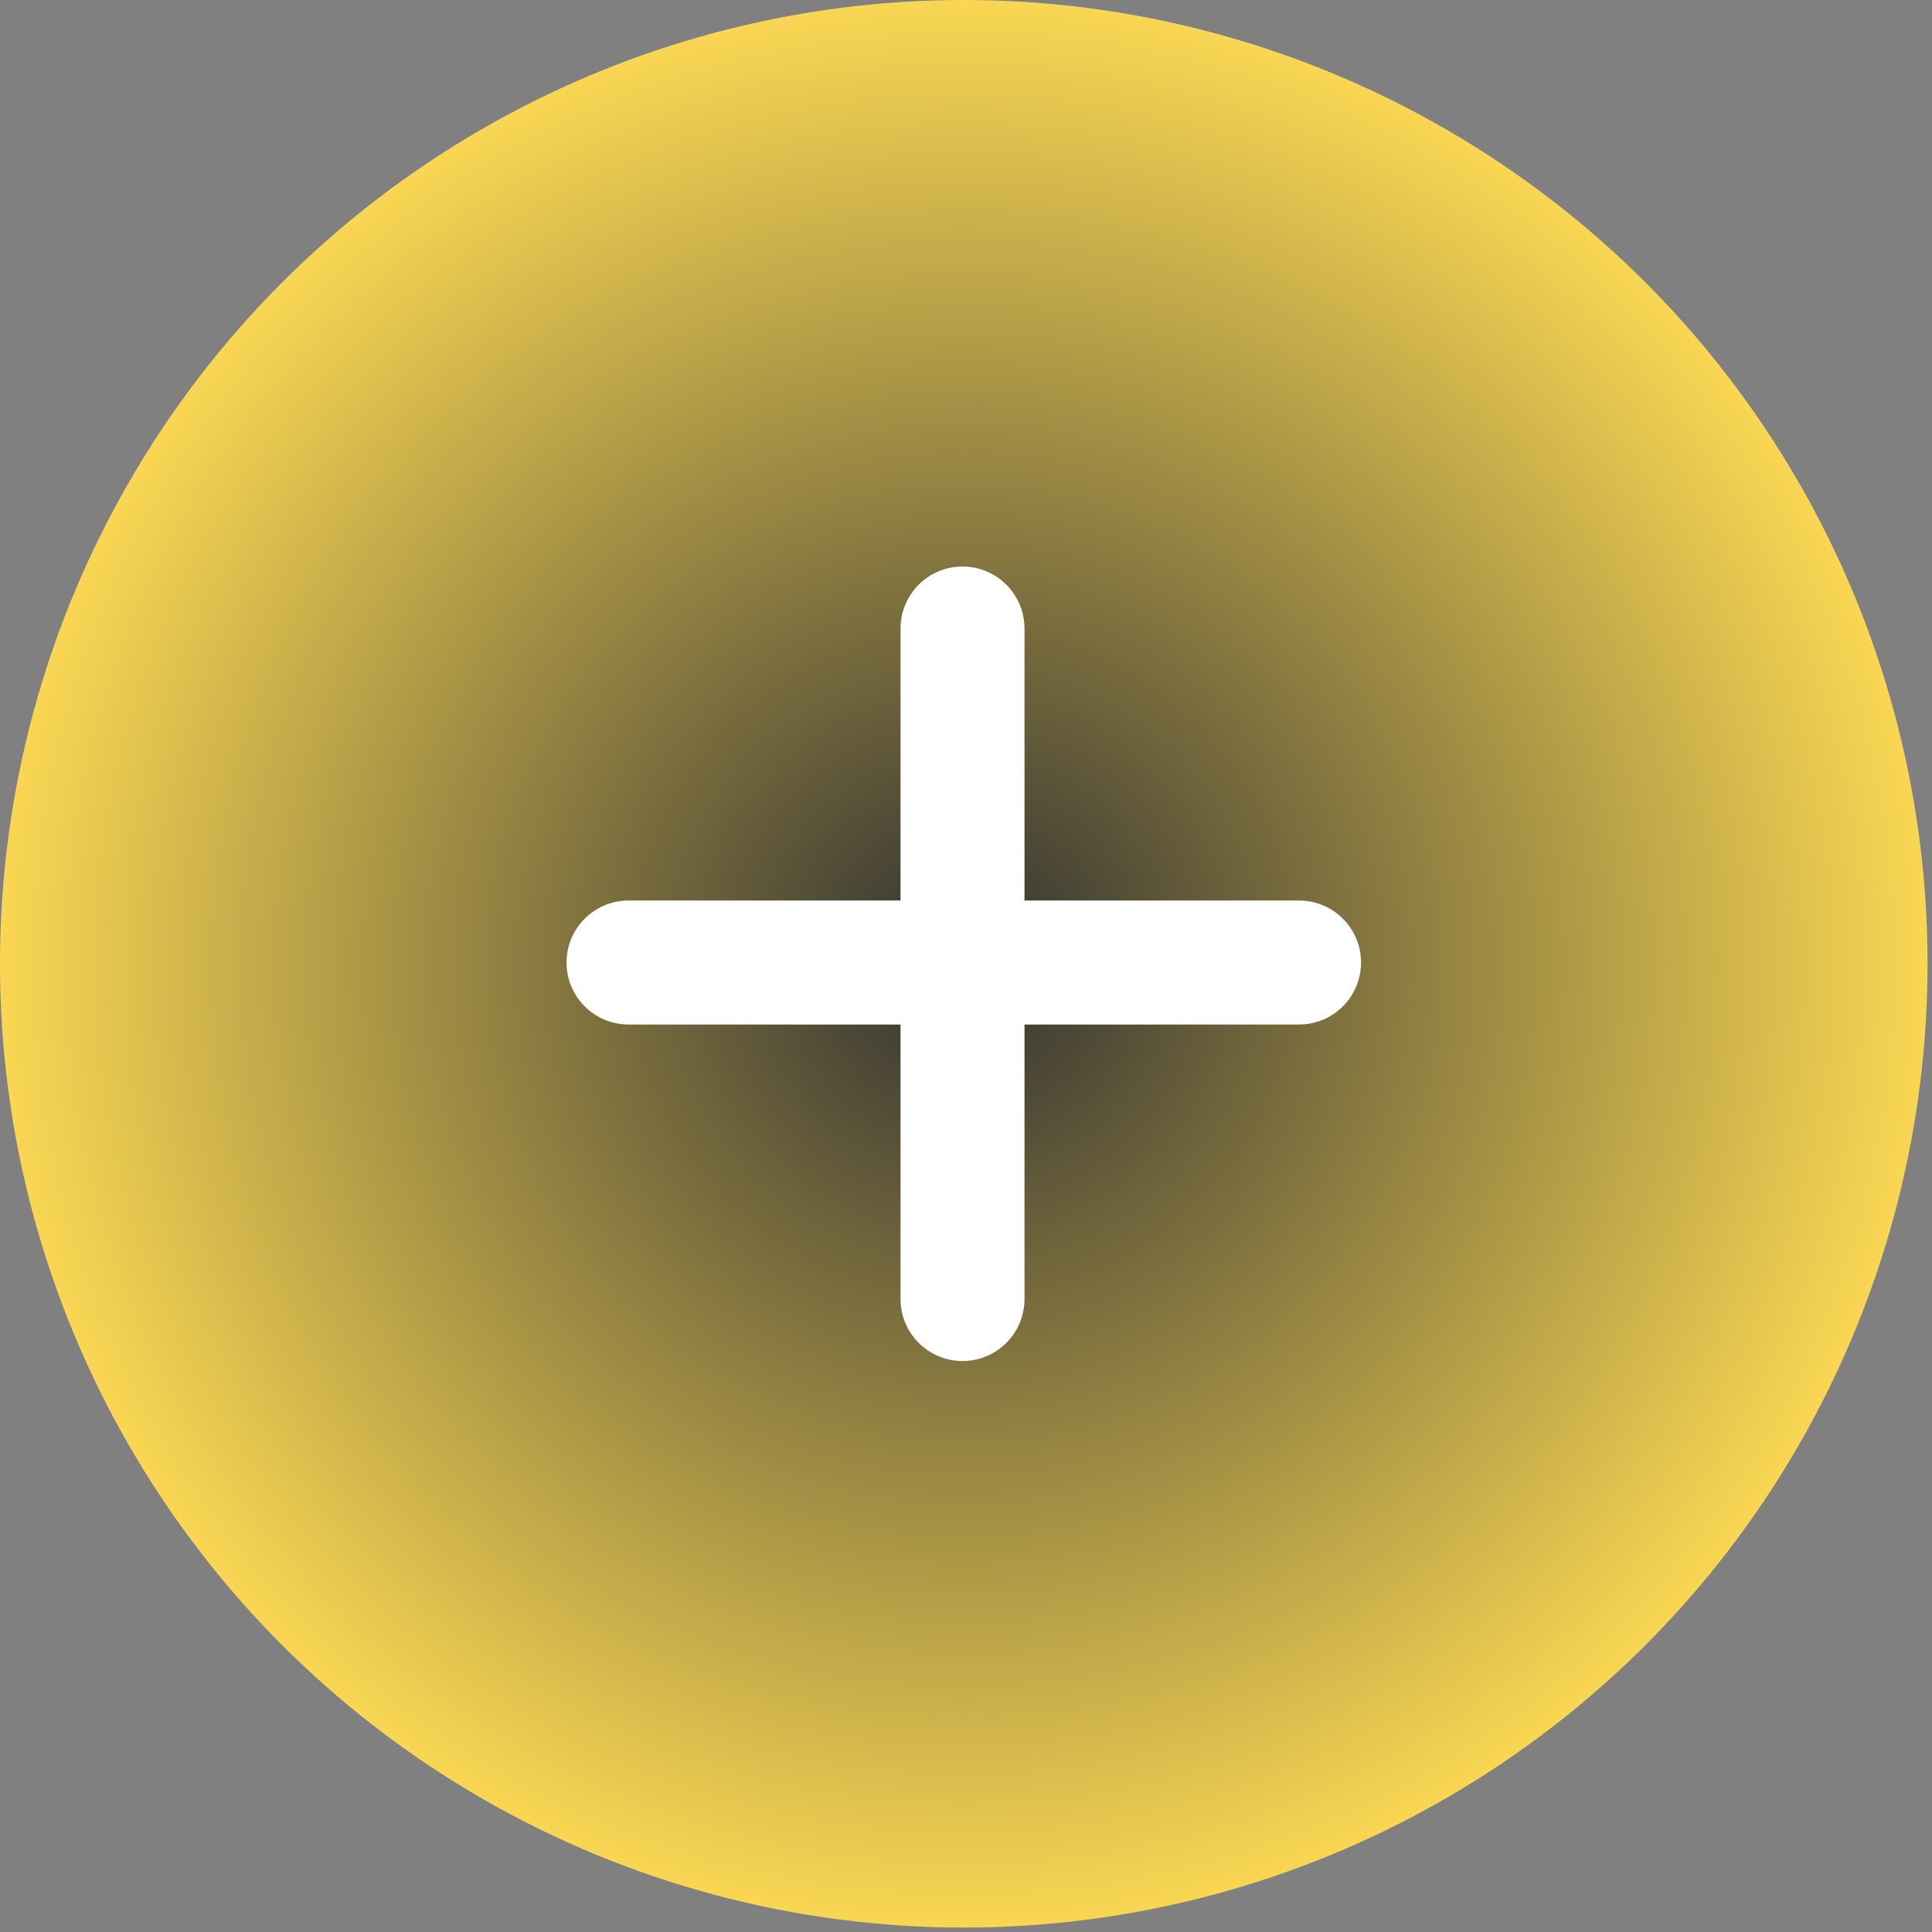
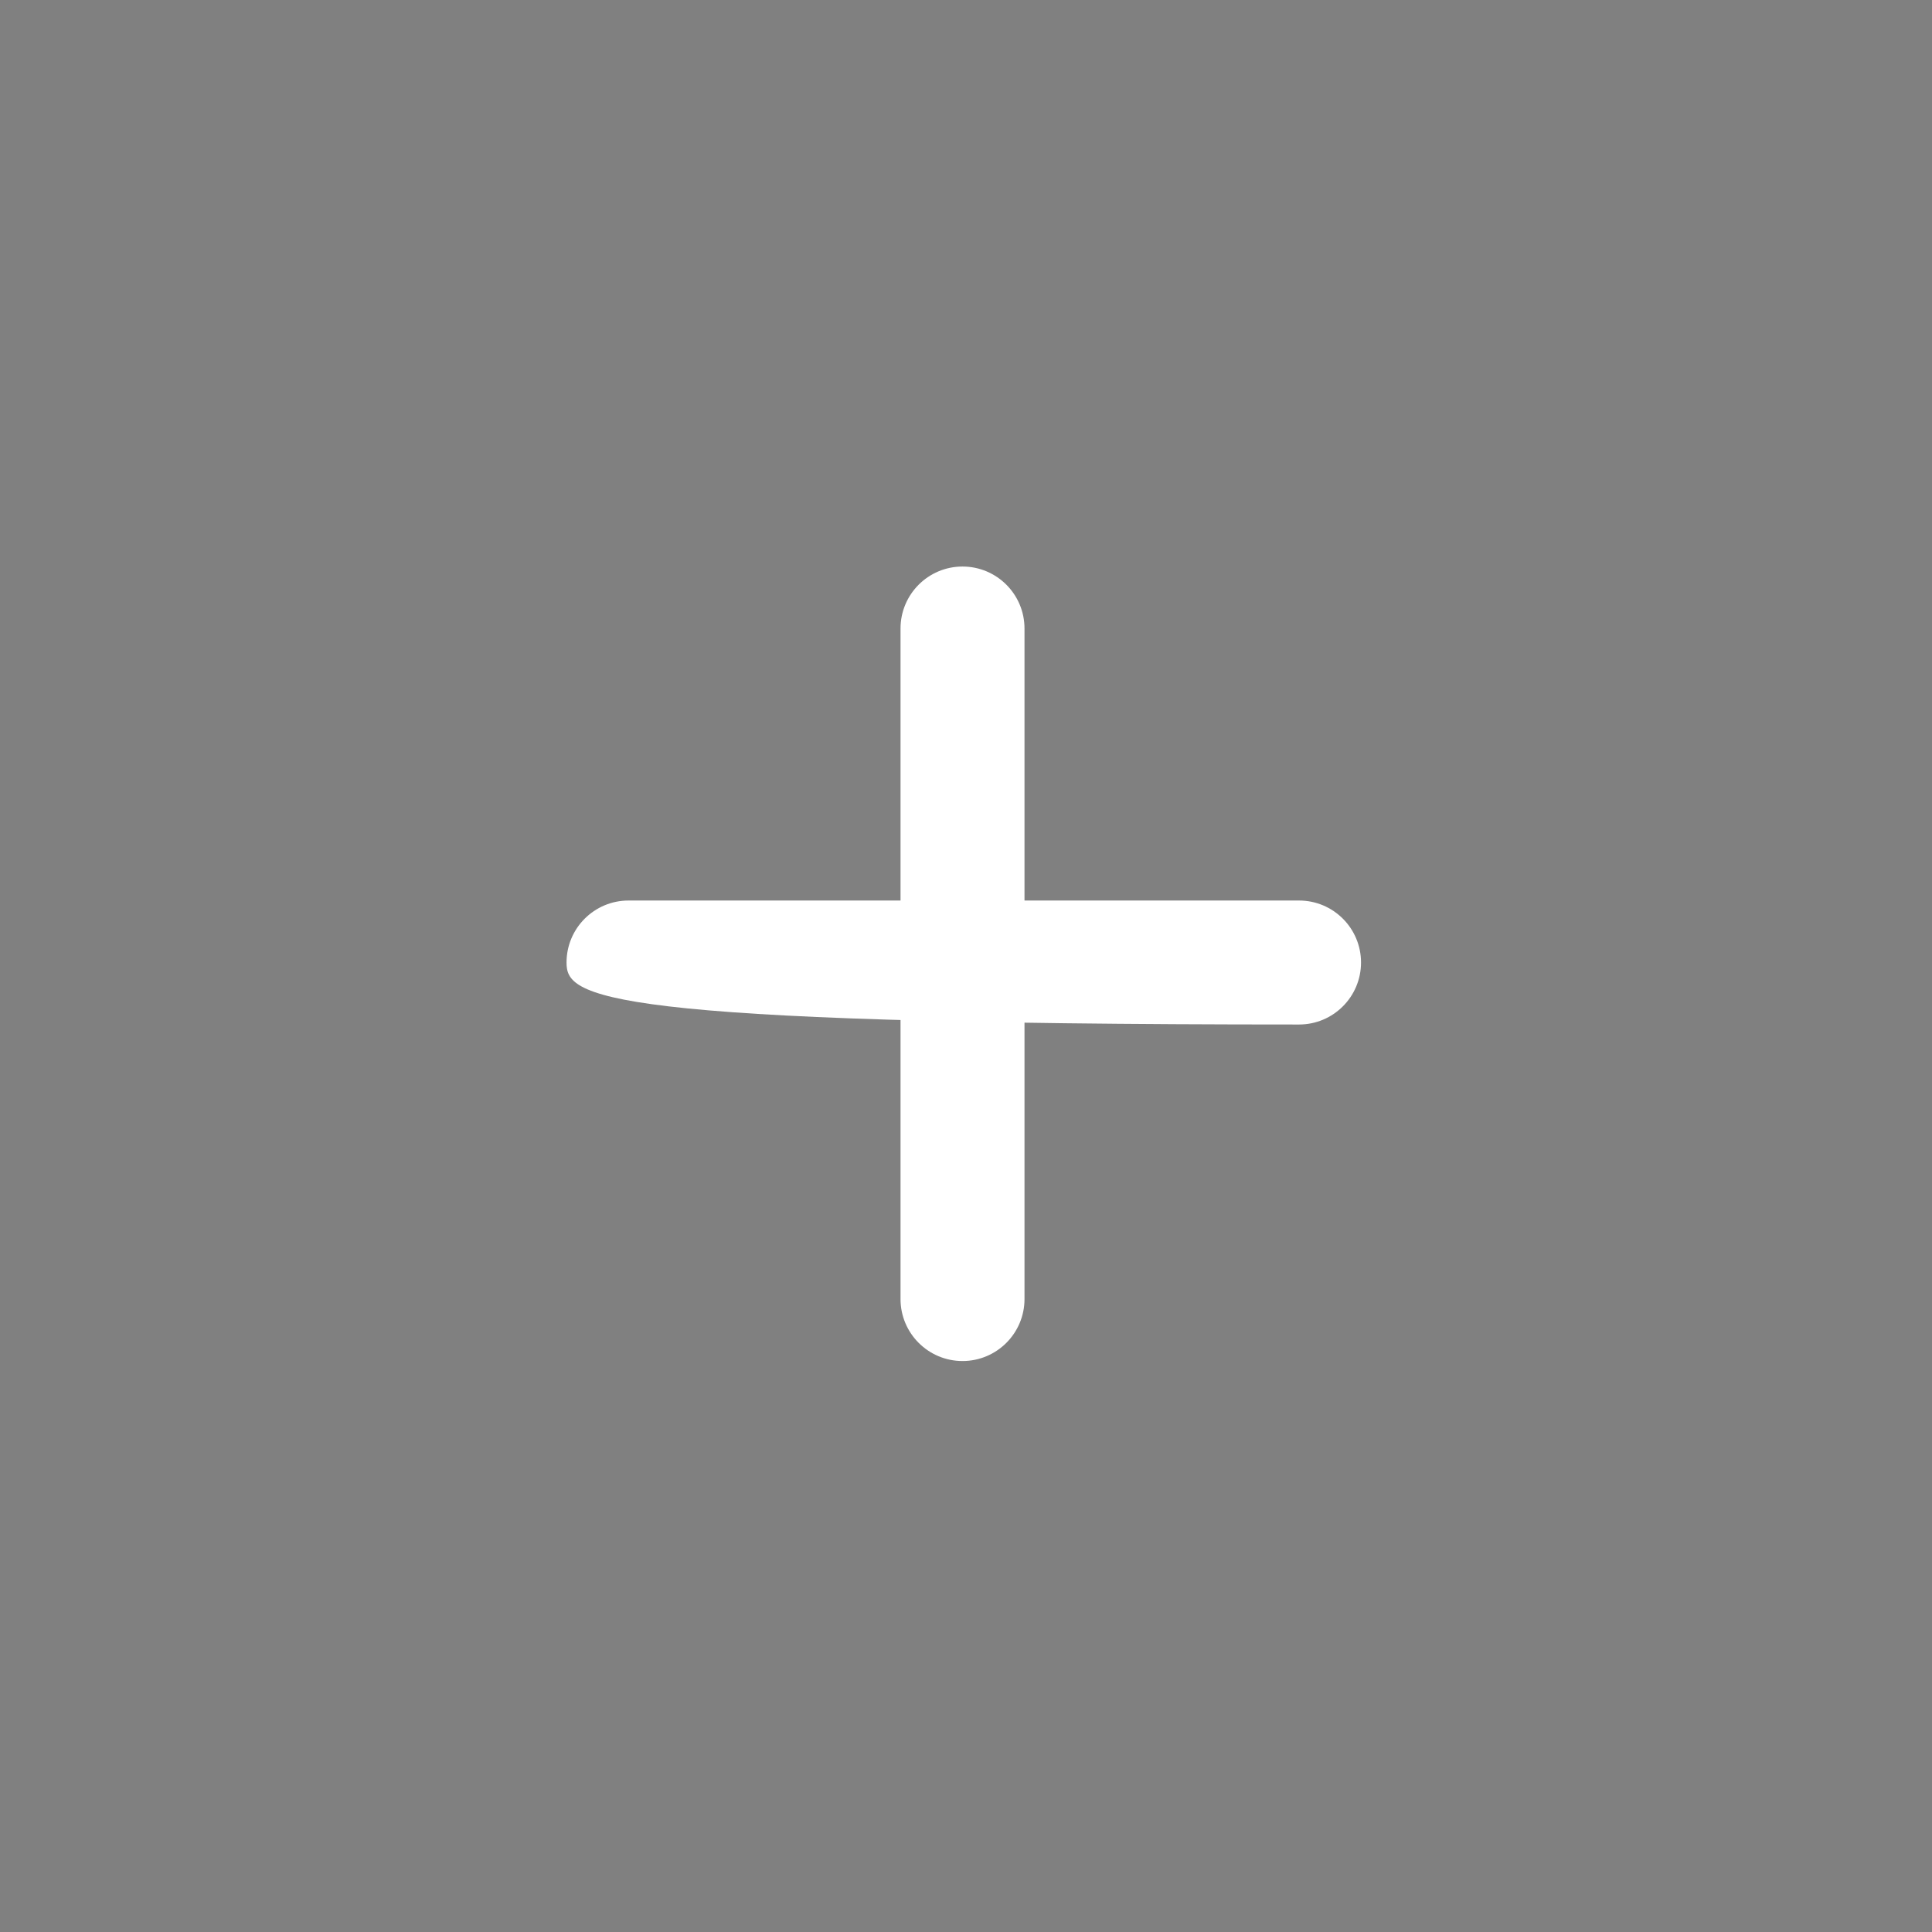
<svg xmlns="http://www.w3.org/2000/svg" width="356" height="356" viewBox="0 0 356 356" fill="none">
  <rect x="0" y="0" width="356" height="356" fill="#808080" stroke="none" />
-   <circle cx="177.591" cy="177.591" r="177.591" fill="url(#paint0_radial_71_127)" />
-   <path d="M104.393 177.358C104.393 171.049 109.507 165.935 115.815 165.935H239.367C245.676 165.935 250.79 171.049 250.79 177.358V177.358C250.79 183.666 245.676 188.781 239.367 188.781H115.815C109.507 188.781 104.393 183.666 104.393 177.358V177.358Z" fill="white" />
+   <path d="M104.393 177.358C104.393 171.049 109.507 165.935 115.815 165.935H239.367C245.676 165.935 250.79 171.049 250.79 177.358V177.358C250.79 183.666 245.676 188.781 239.367 188.781C109.507 188.781 104.393 183.666 104.393 177.358V177.358Z" fill="white" />
  <path d="M177.358 104.392C183.666 104.392 188.78 109.506 188.78 115.815L188.78 239.367C188.78 245.675 183.666 250.79 177.358 250.79V250.79C171.049 250.79 165.935 245.675 165.935 239.367L165.935 115.815C165.935 109.506 171.049 104.392 177.358 104.392V104.392Z" fill="white" />
  <defs>
    <radialGradient id="paint0_radial_71_127" cx="0" cy="0" r="1" gradientUnits="userSpaceOnUse" gradientTransform="translate(177.591 177.591) rotate(179.82) scale(178.61)">
      <stop stop-color="#313131" />
      <stop offset="1" stop-color="#FBD853" />
    </radialGradient>
  </defs>
</svg>